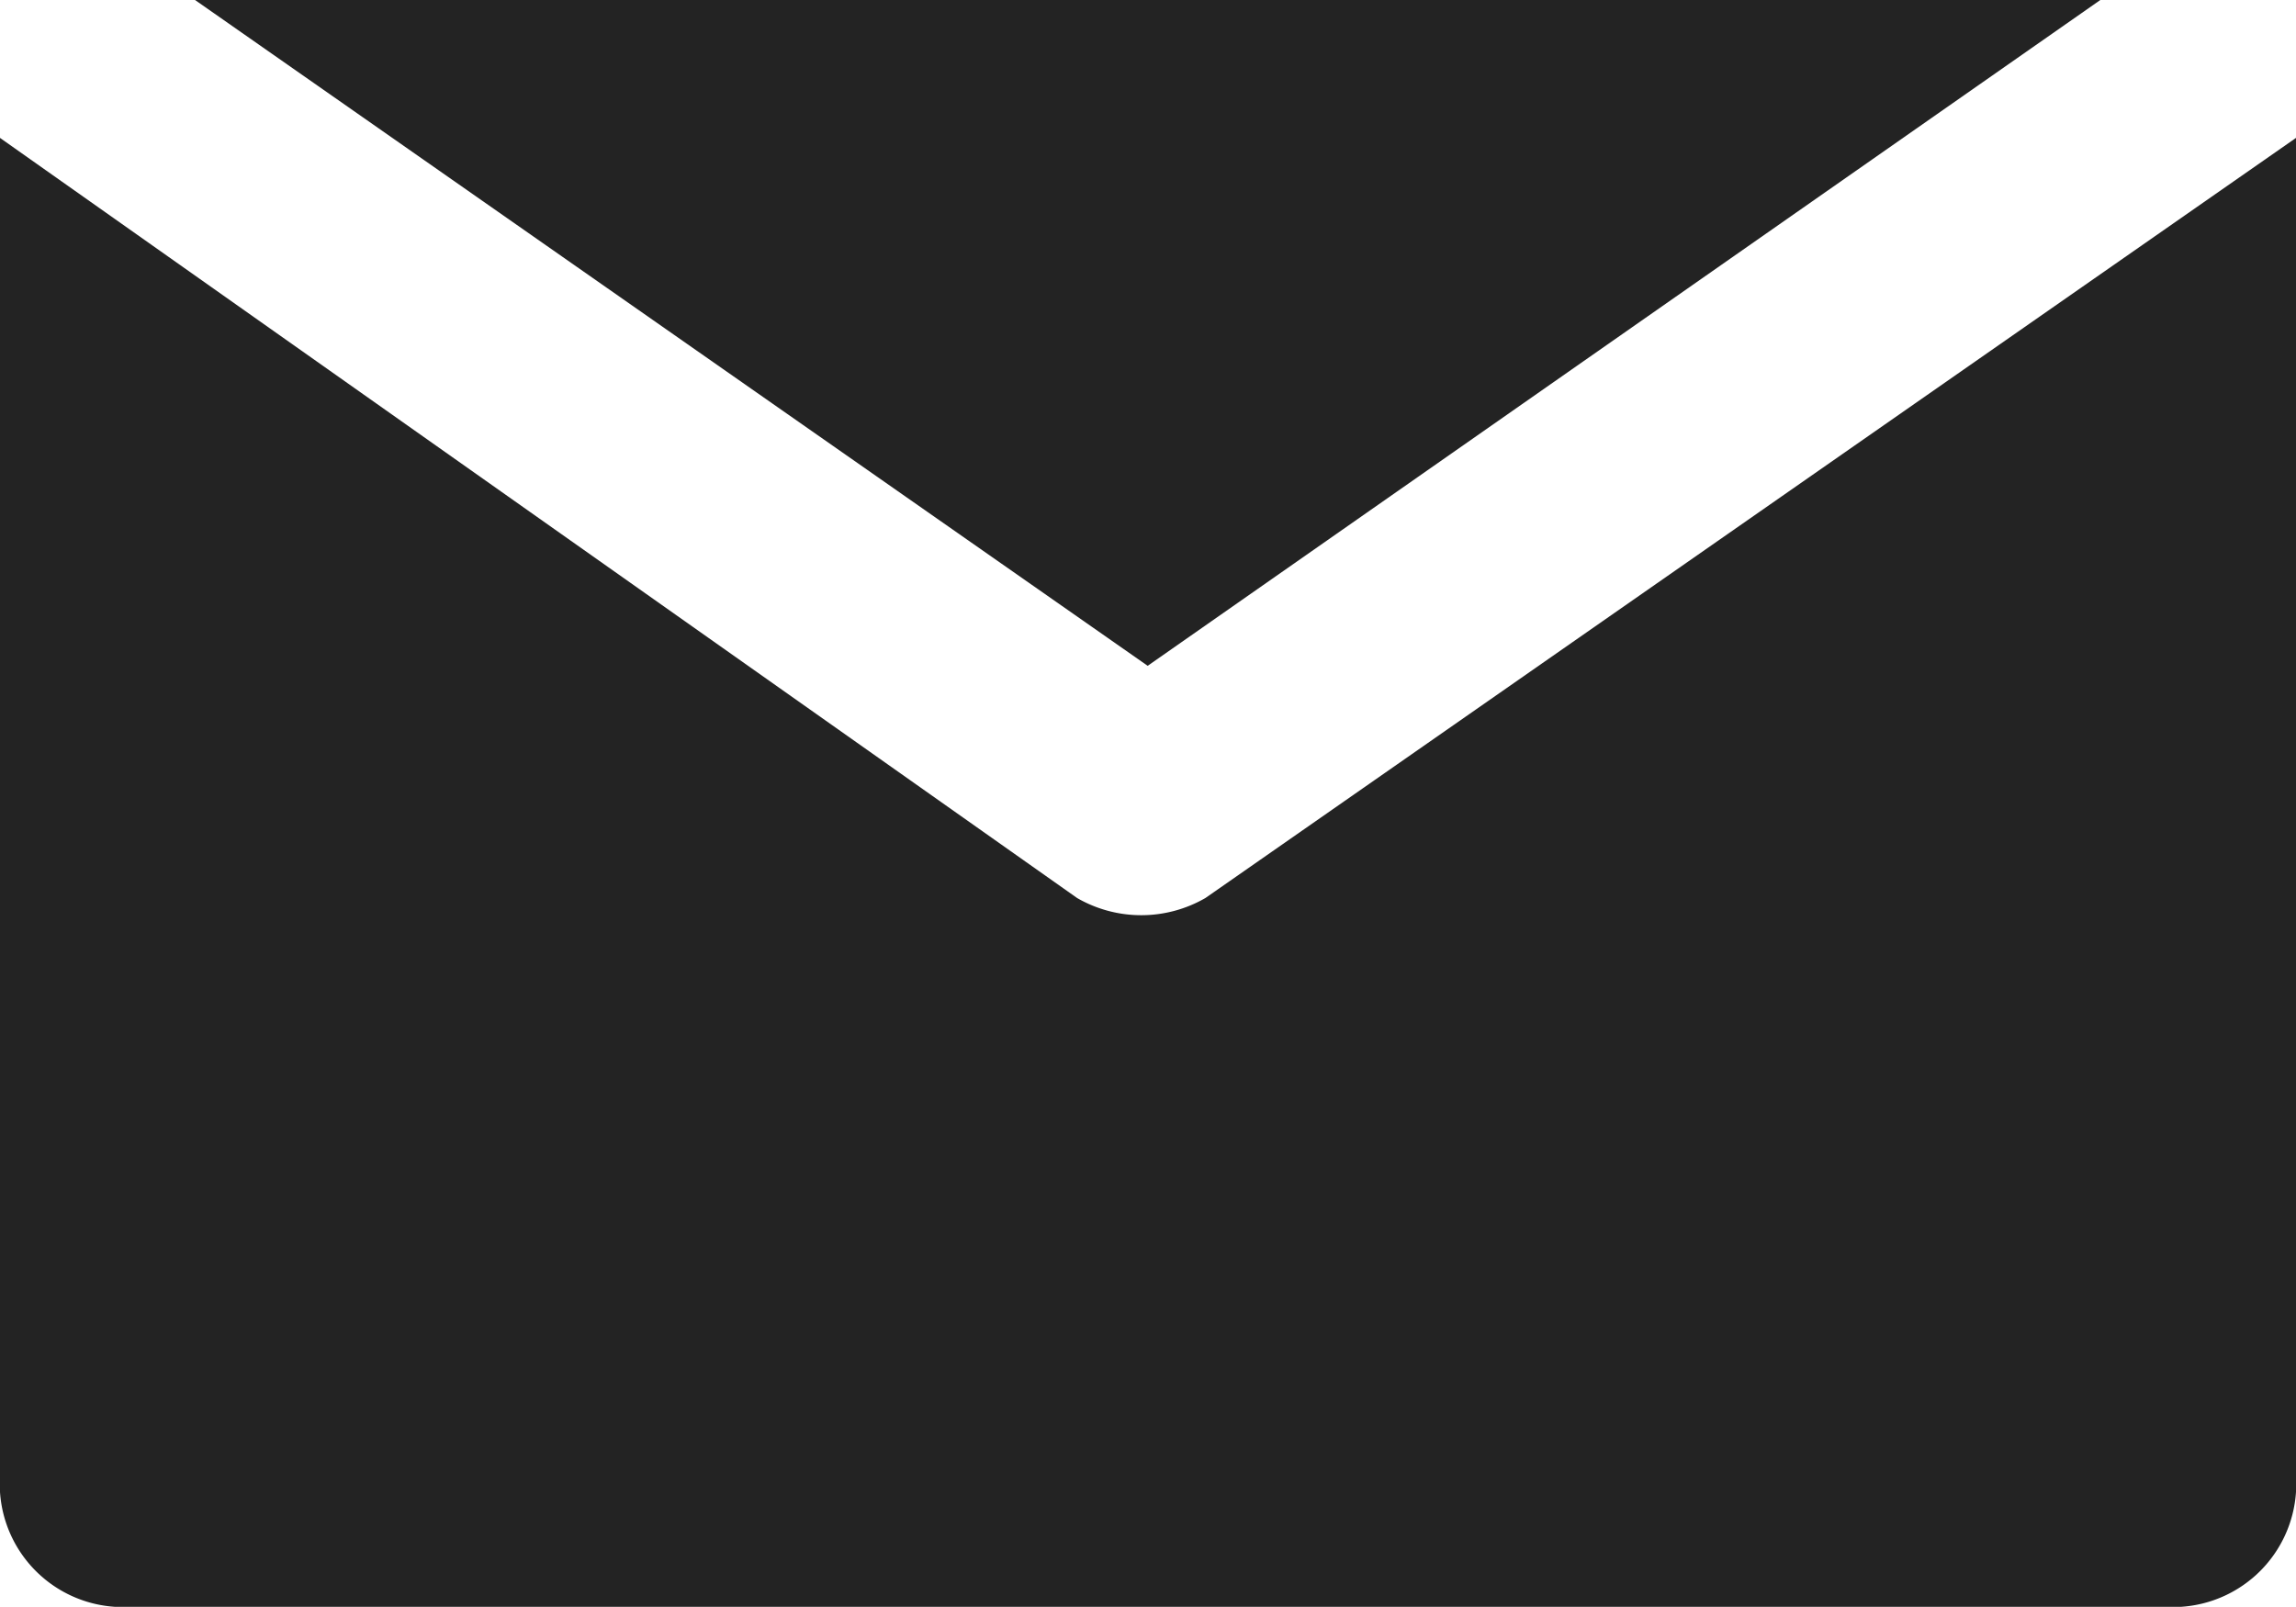
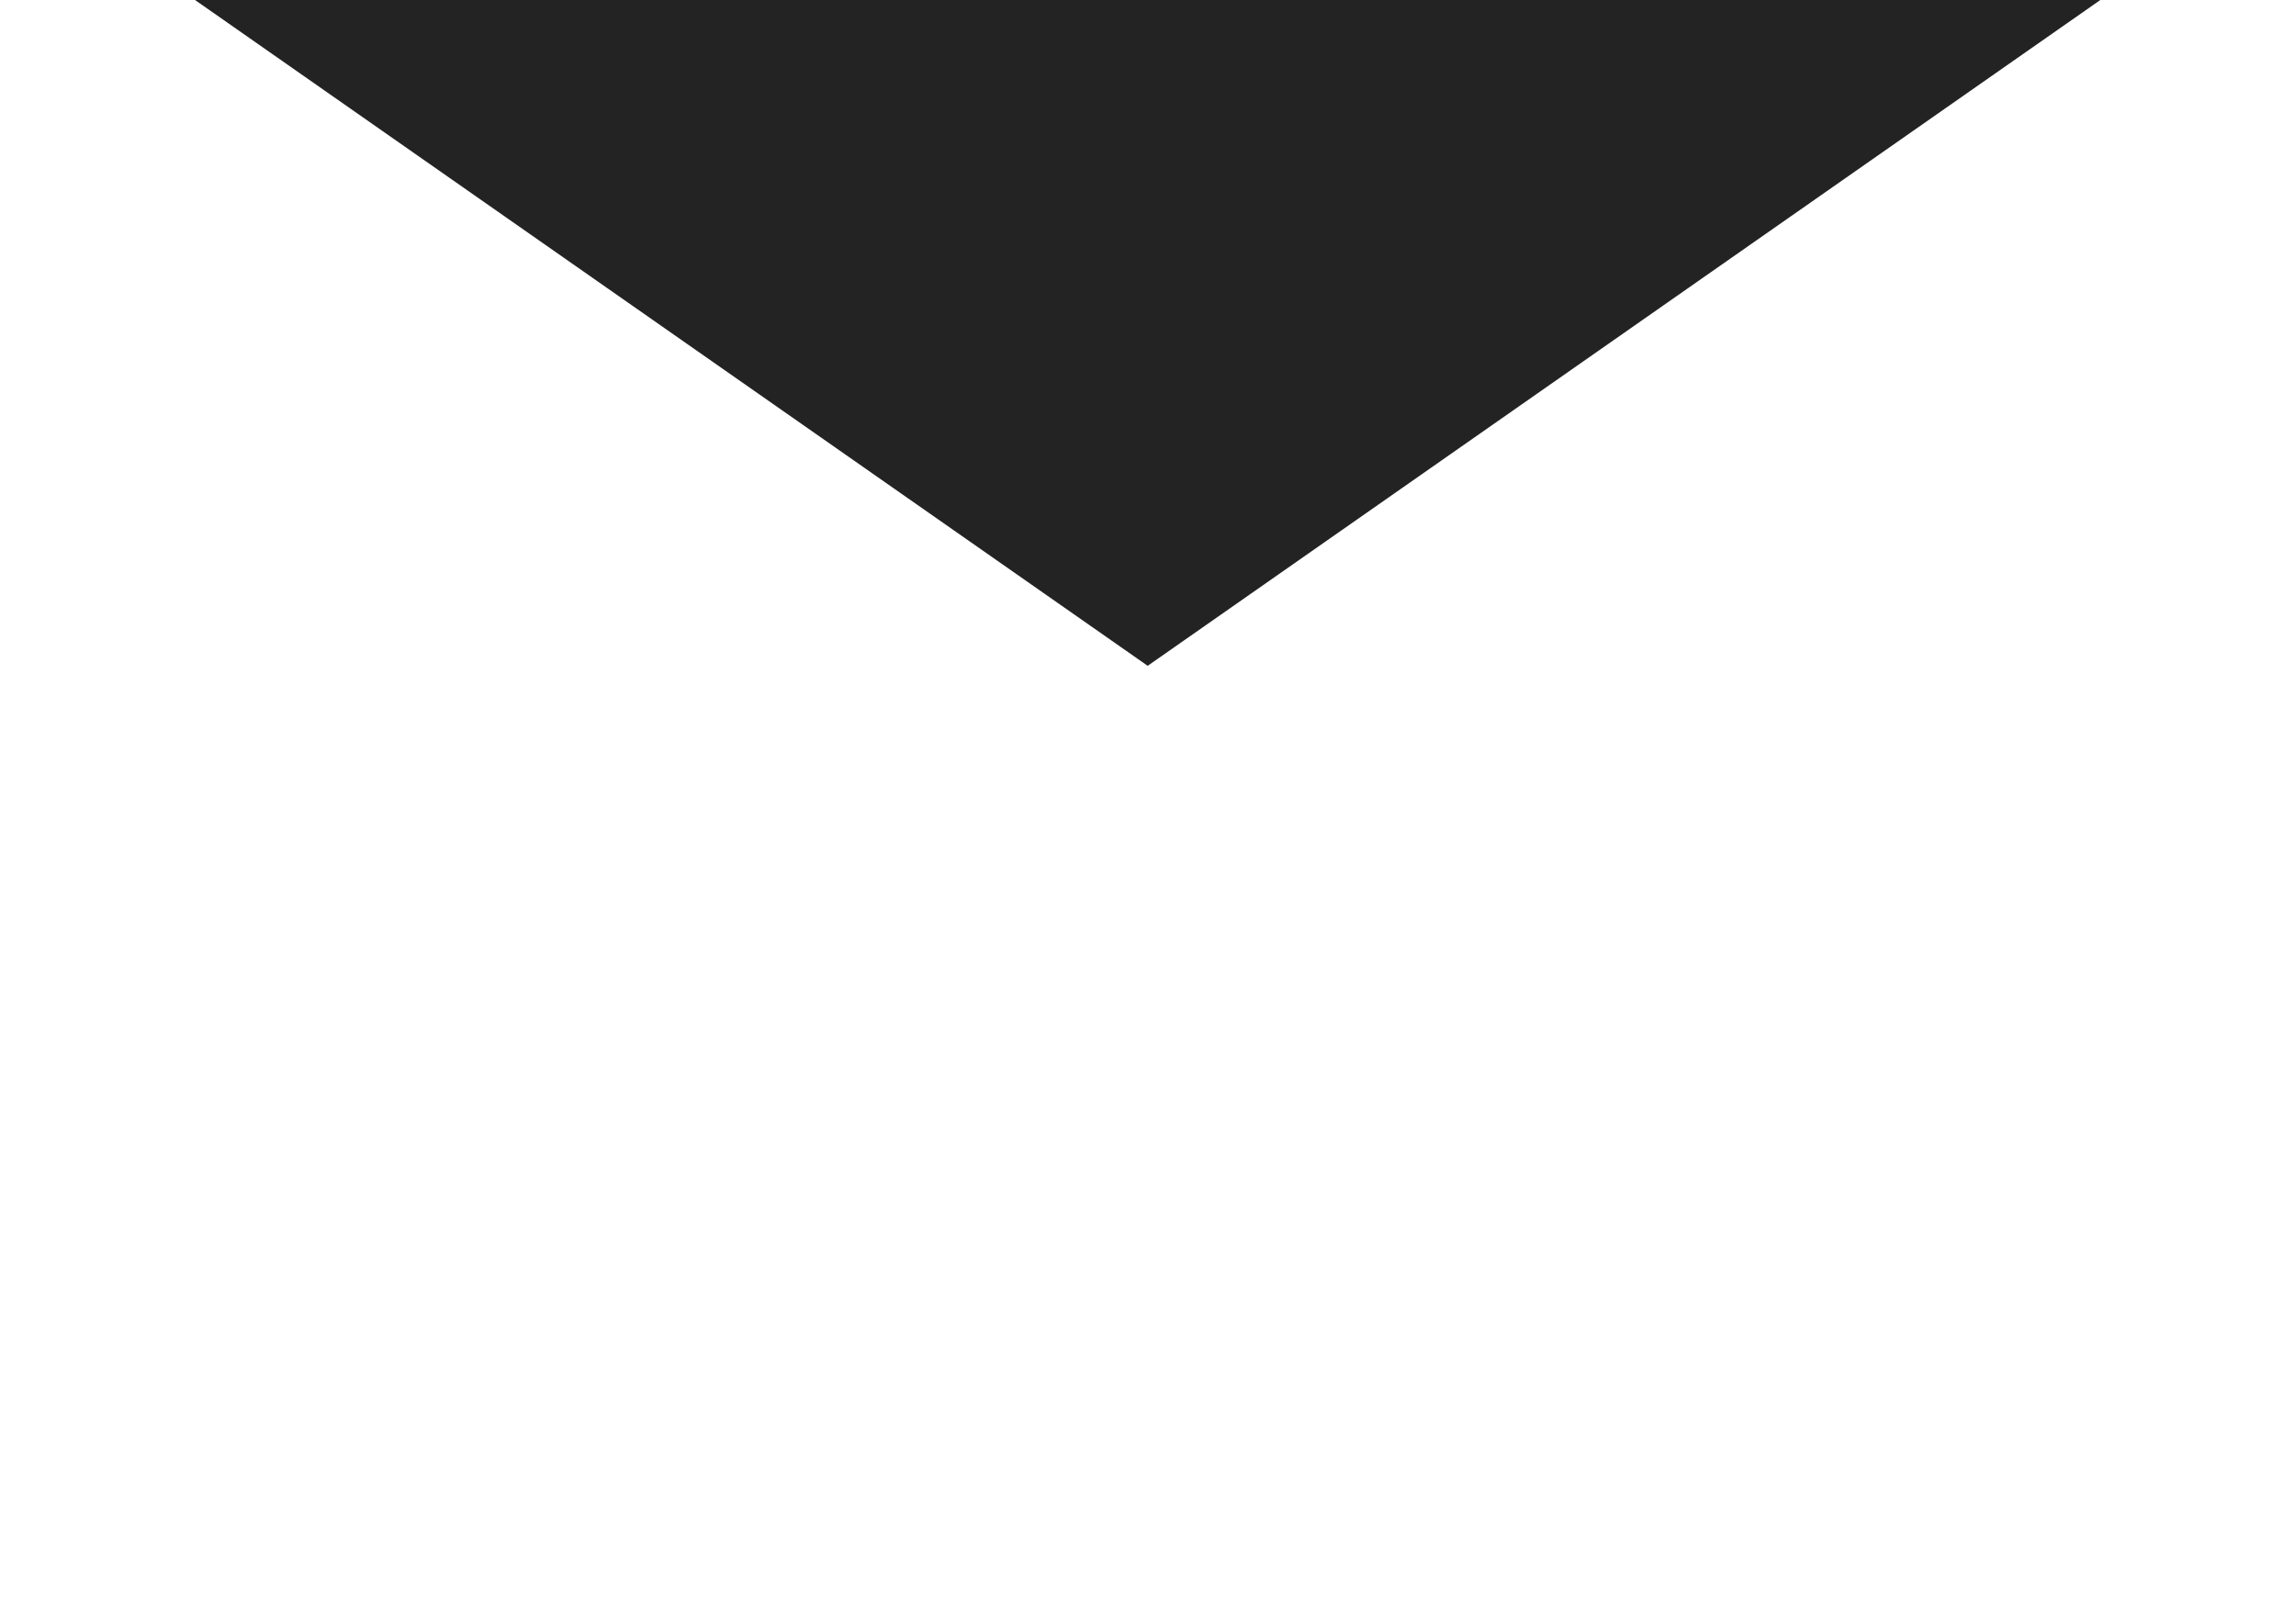
<svg xmlns="http://www.w3.org/2000/svg" viewBox="0 0 35.79 25.05">
  <defs>
    <style>.cls-1{fill:#232323;}</style>
  </defs>
  <g id="Layer_2" data-name="Layer 2">
    <g id="Layer_3" data-name="Layer 3">
      <polygon class="cls-1" points="3.04 0 17.89 10.38 32.74 0 3.04 0" />
-       <path class="cls-1" d="M18.79,14a2,2,0,0,1-2,0L0,2.15V23.26a1.92,1.92,0,0,0,1.79,1.79H34a1.92,1.92,0,0,0,1.79-1.79V2.15Z" />
    </g>
  </g>
</svg>